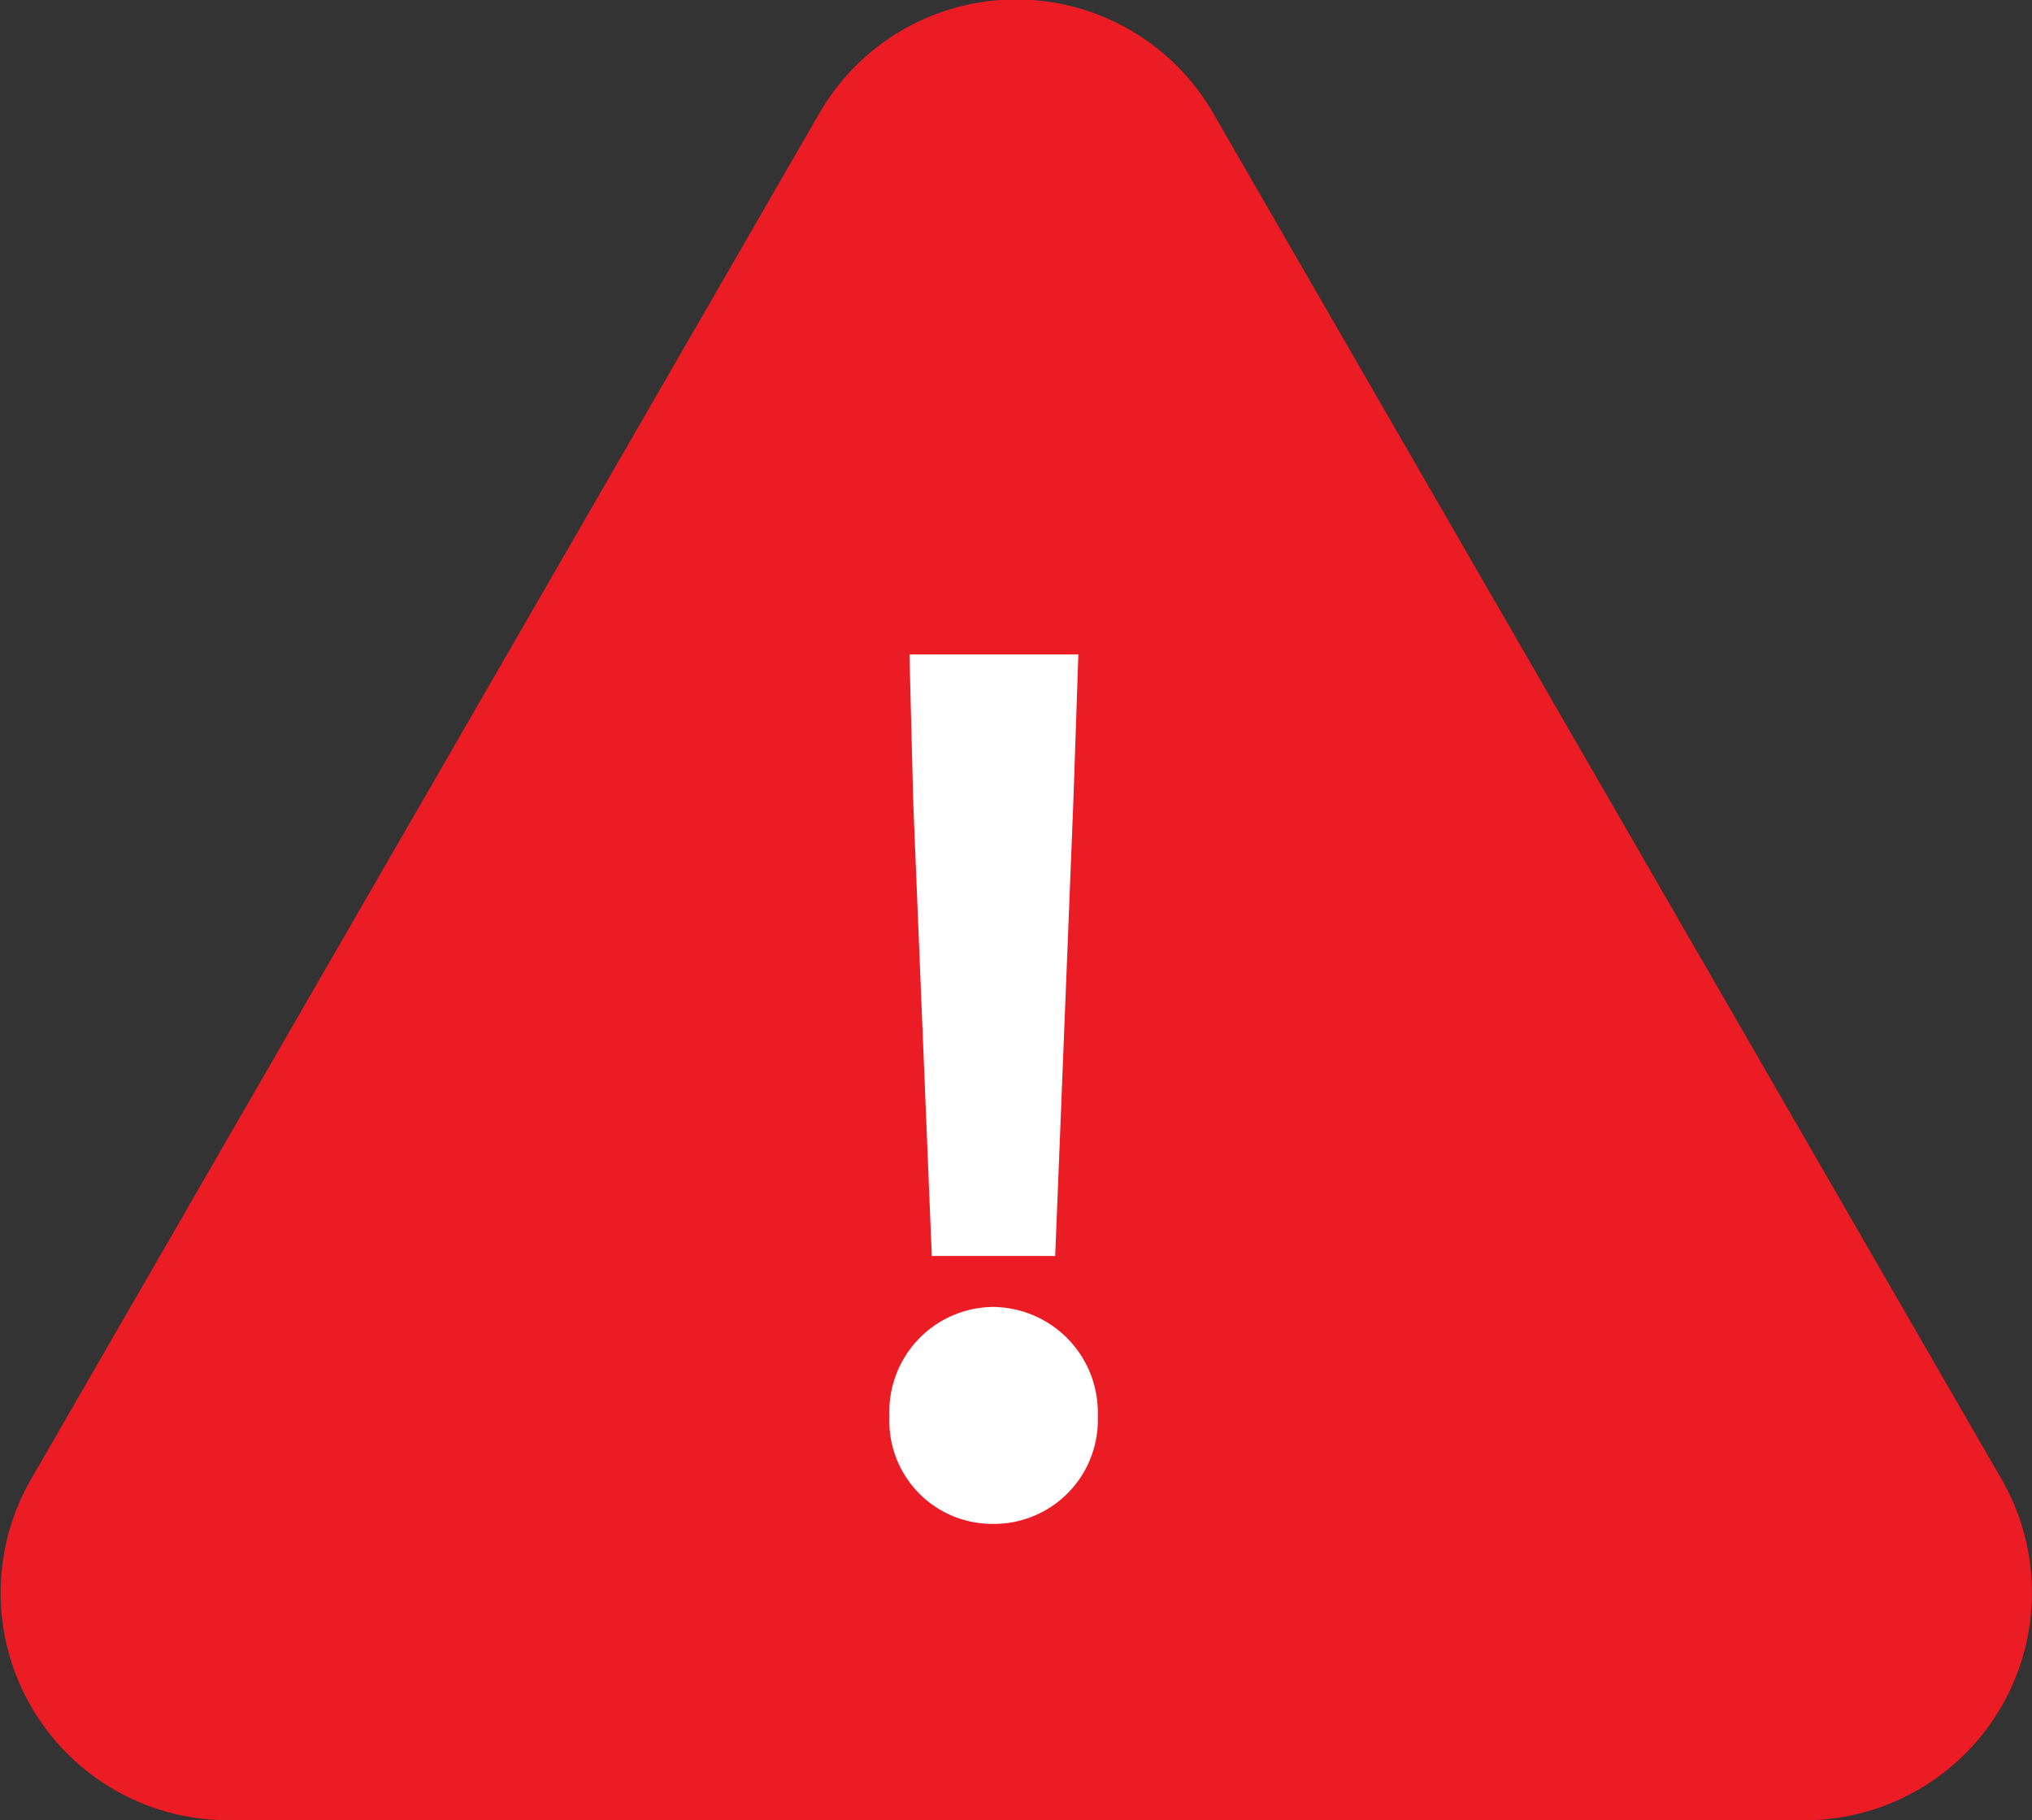
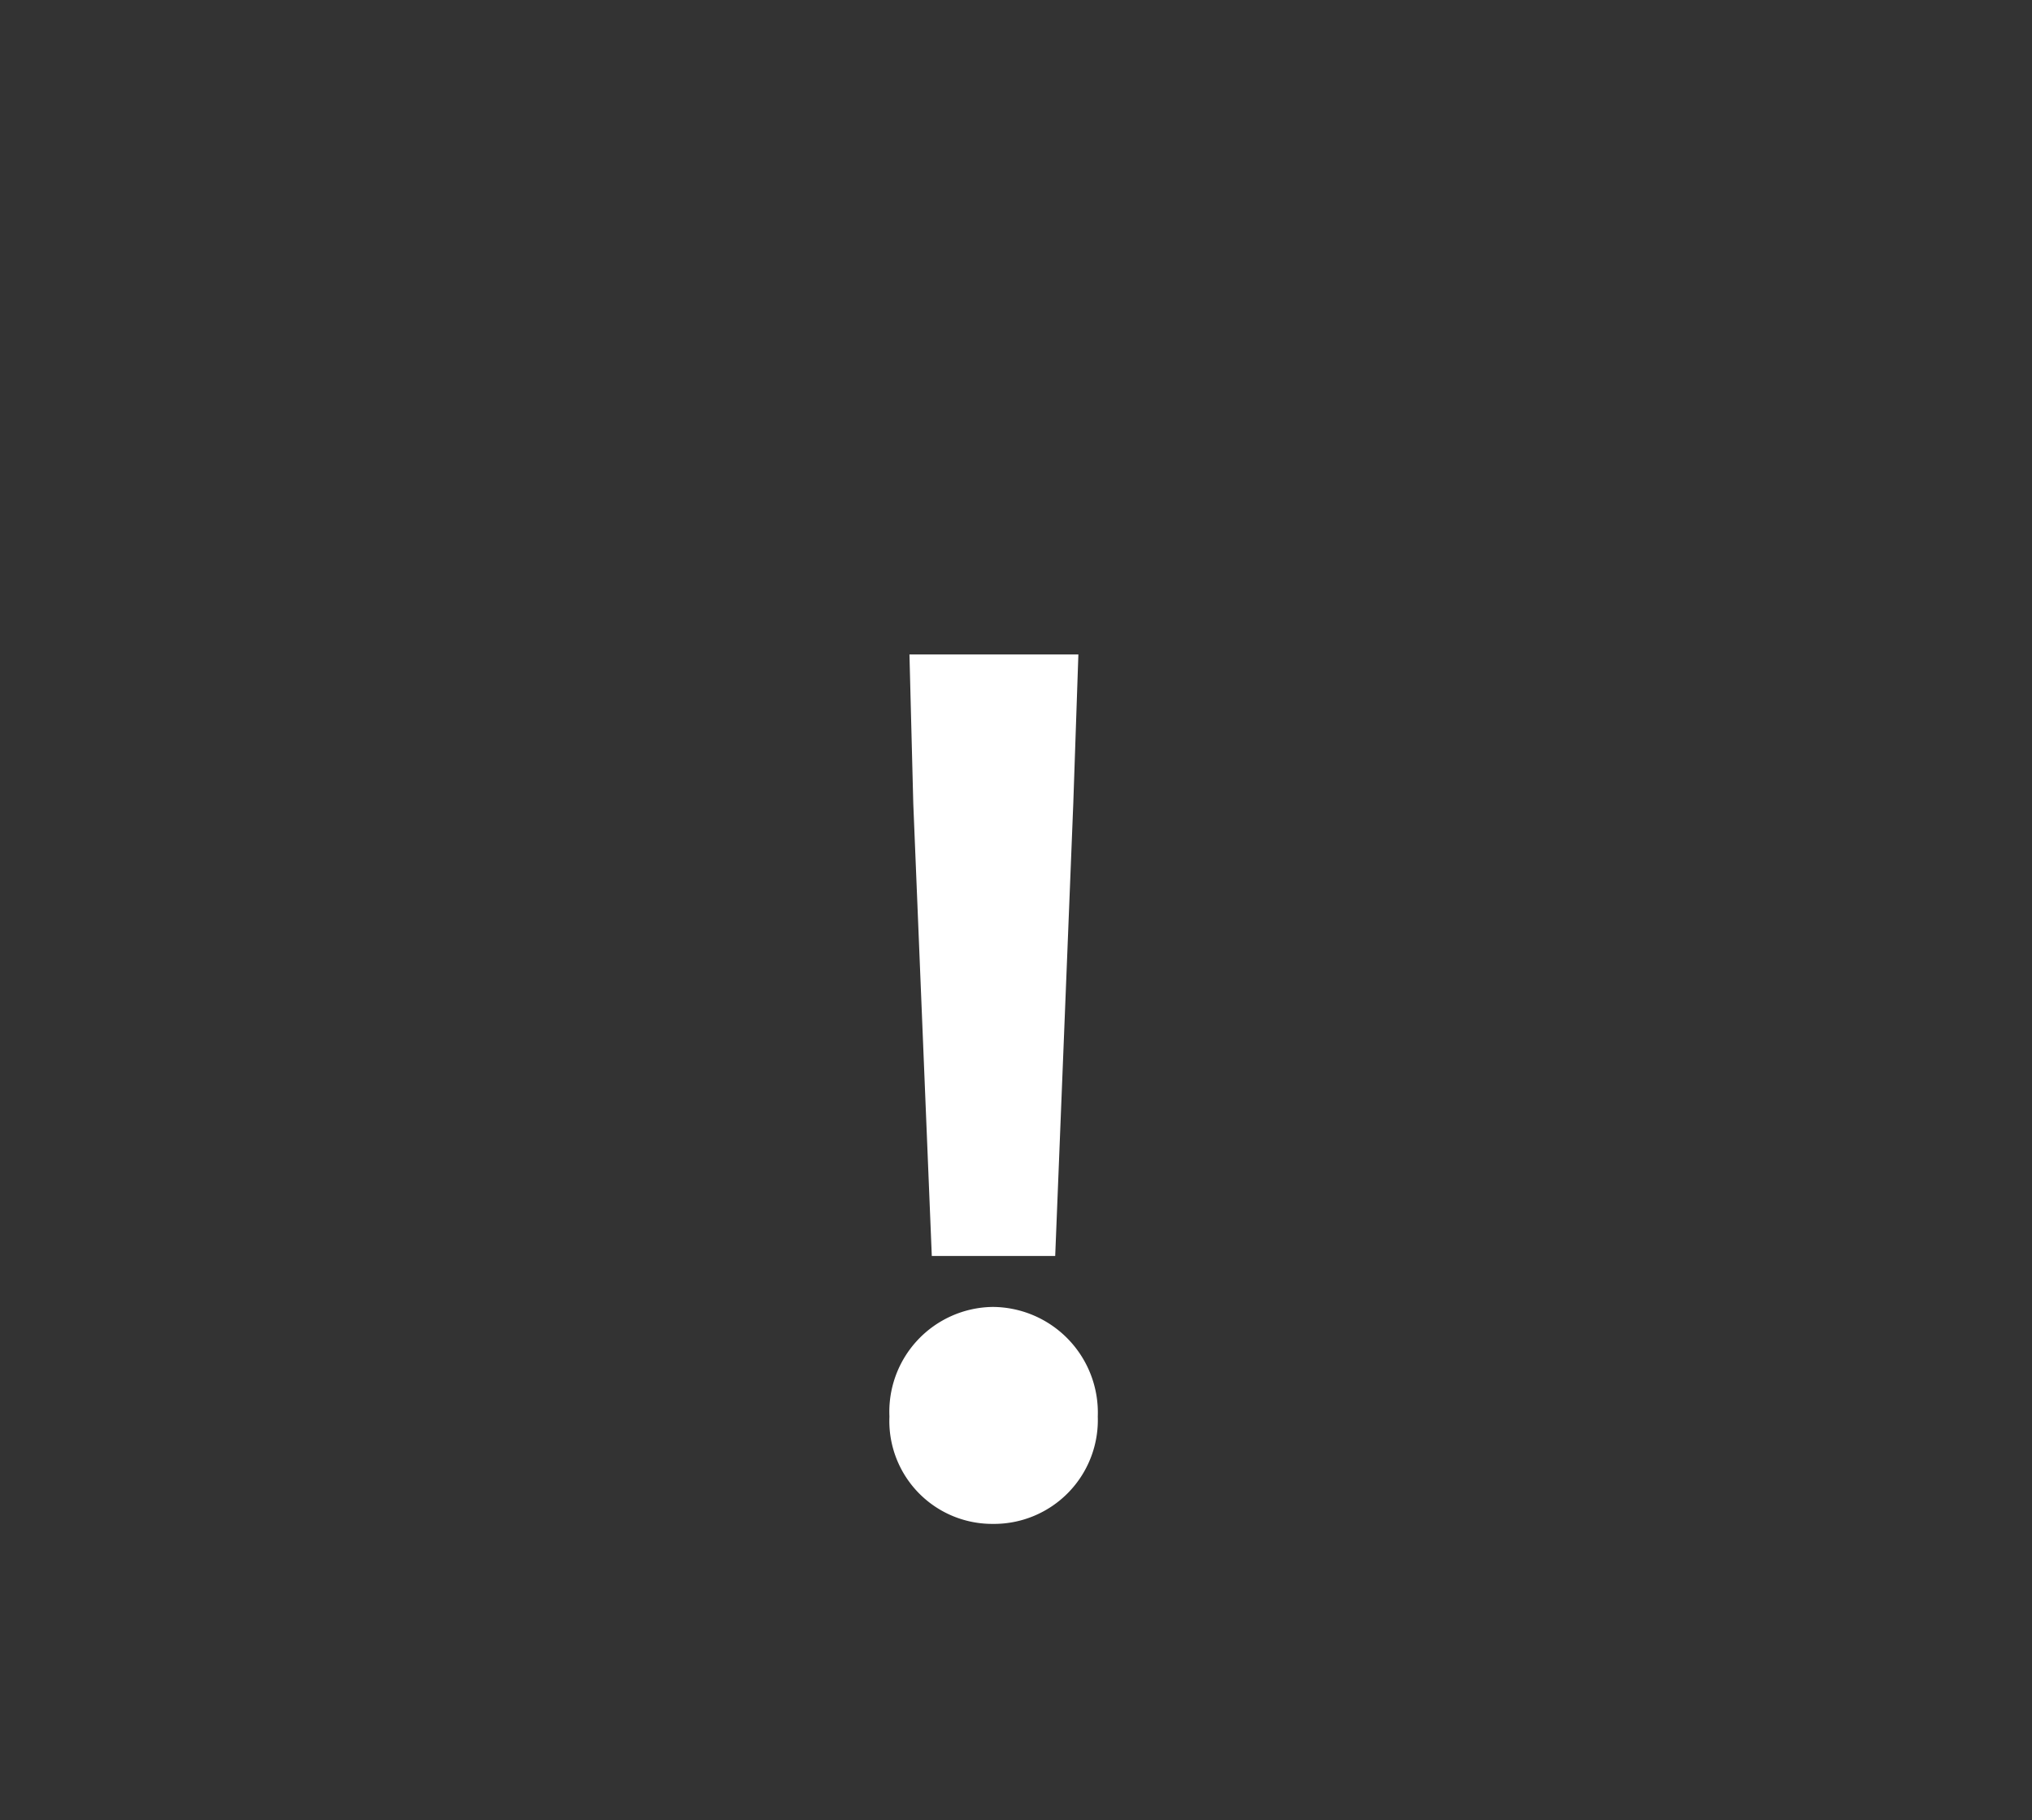
<svg xmlns="http://www.w3.org/2000/svg" width="24.241" height="21.713" viewBox="0 0 24.241 21.713">
  <rect x="0" y="0" width="24.241" height="21.713" fill="#333333" stroke="none" />
  <g transform="translate(-387.5 -218.511)">
-     <path d="M397.271,219.868l-9.4,16.287a2.713,2.713,0,0,0,2.35,4.069h18.806a2.713,2.713,0,0,0,2.35-4.069l-9.4-16.287A2.712,2.712,0,0,0,397.271,219.868Z" fill="#eb1c24" />
    <path d="M398.361,235.408a1,1,0,0,1,.98-1.057,1.011,1.011,0,0,1,1.005,1.057.989.989,0,0,1-1.005,1.031A.977.977,0,0,1,398.361,235.408Zm.284-7.319-.039-1.521h1.5l-.052,1.521-.206,5.154h-.992Z" fill="#fff" stroke="#fff" stroke-miterlimit="10" stroke-width="0.5" />
  </g>
</svg>